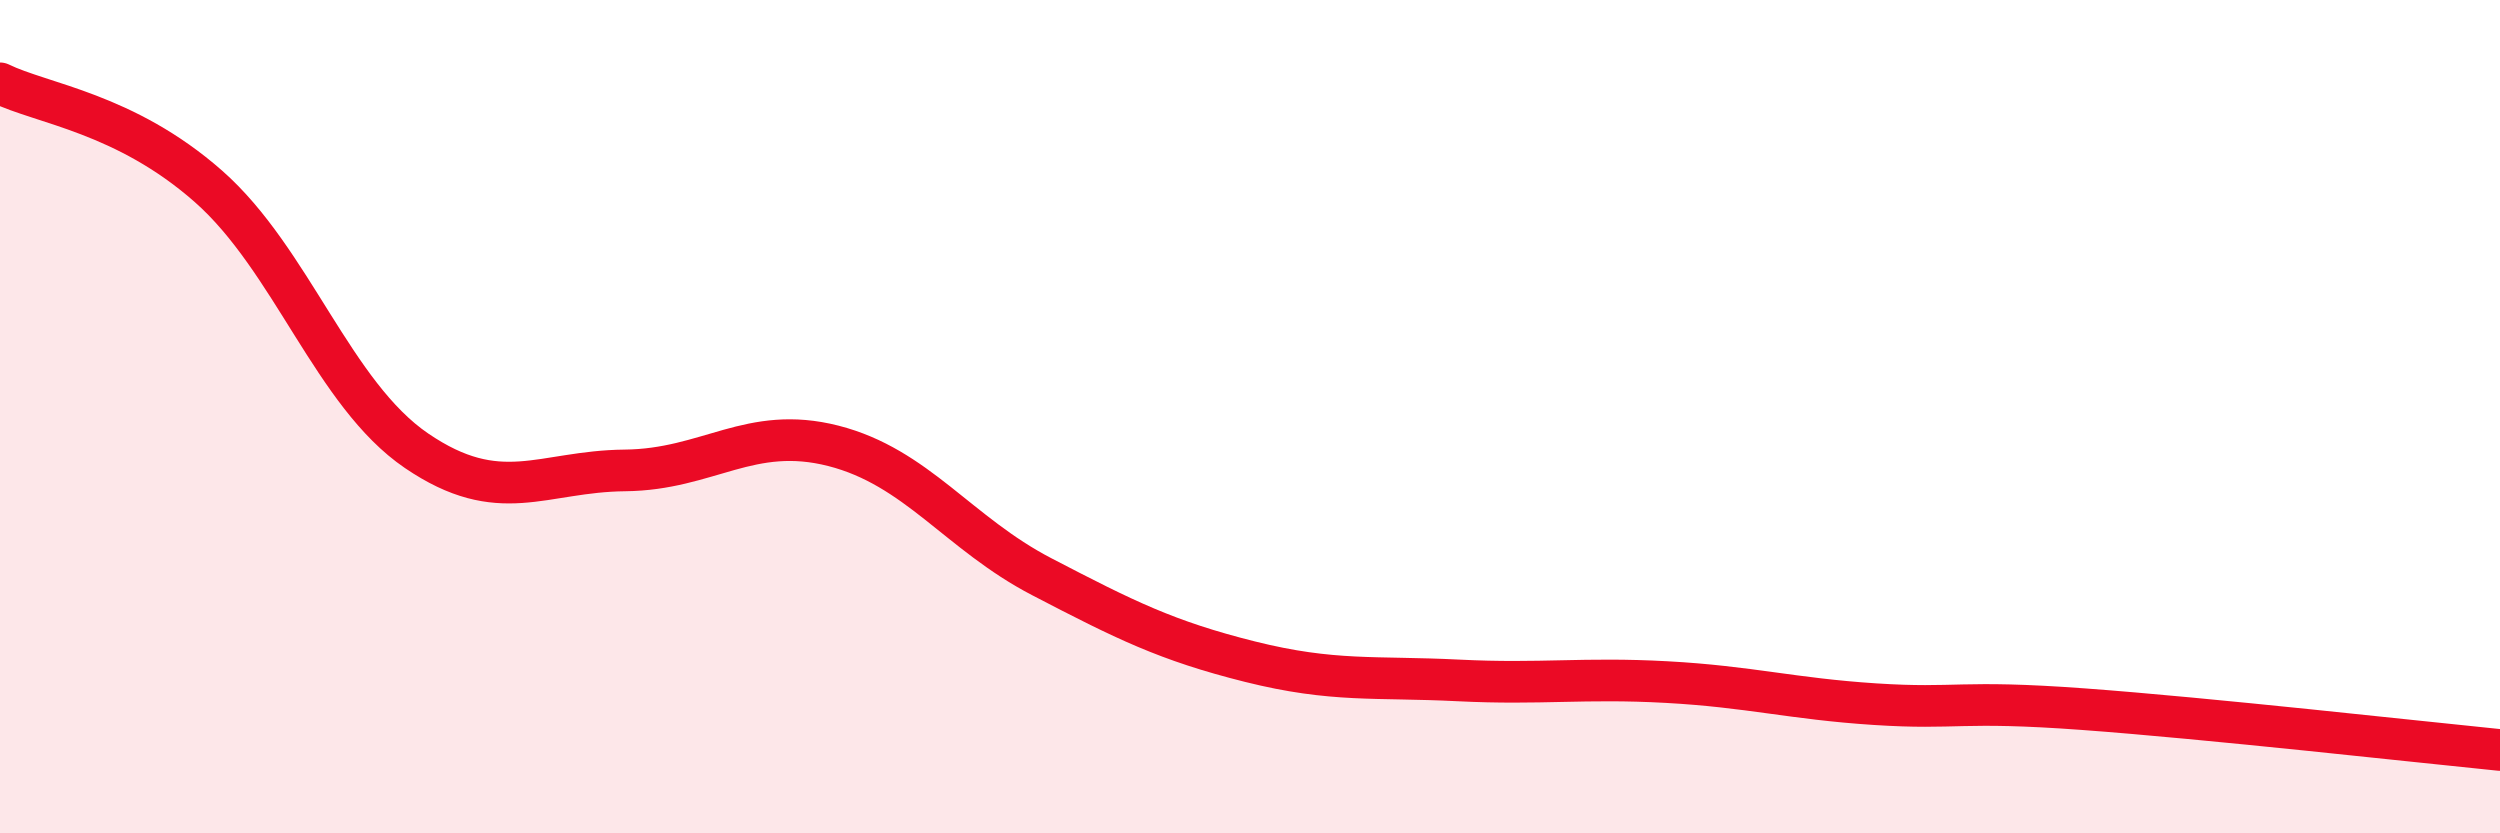
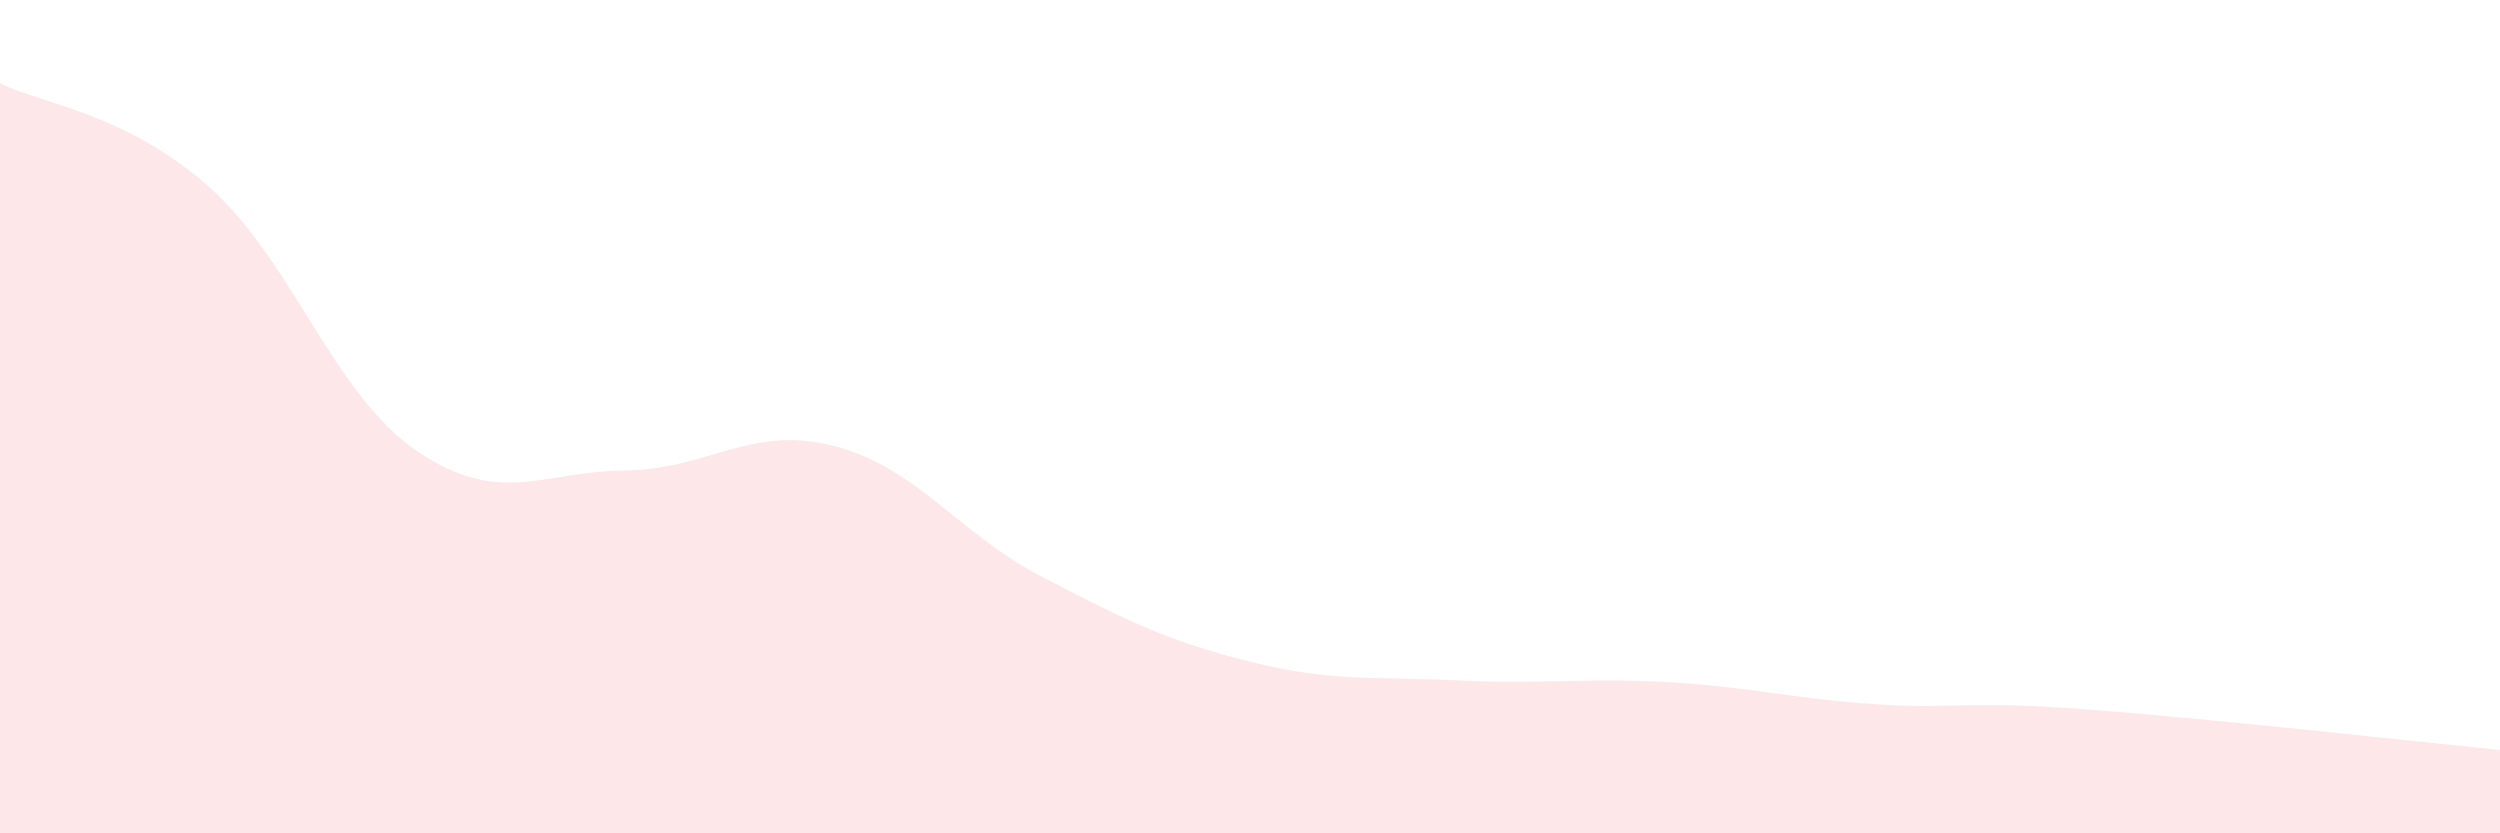
<svg xmlns="http://www.w3.org/2000/svg" width="60" height="20" viewBox="0 0 60 20">
  <path d="M 0,2 C 1,2.49 3,2.71 5,4.47 C 7,6.23 8,9.46 10,10.82 C 12,12.18 13,11.31 15,11.29 C 17,11.27 18,10.19 20,10.7 C 22,11.21 23,12.8 25,13.84 C 27,14.88 28,15.38 30,15.88 C 32,16.38 33,16.23 35,16.33 C 37,16.43 38,16.26 40,16.37 C 42,16.48 43,16.77 45,16.9 C 47,17.03 47,16.8 50,17.02 C 53,17.24 58,17.8 60,18L60 20L0 20Z" fill="#EB0A25" opacity="0.1" stroke-linecap="round" stroke-linejoin="round" />
-   <path d="M 0,2 C 1,2.49 3,2.71 5,4.47 C 7,6.23 8,9.46 10,10.82 C 12,12.18 13,11.31 15,11.29 C 17,11.27 18,10.19 20,10.7 C 22,11.21 23,12.8 25,13.84 C 27,14.88 28,15.38 30,15.88 C 32,16.38 33,16.23 35,16.33 C 37,16.43 38,16.26 40,16.37 C 42,16.48 43,16.77 45,16.9 C 47,17.03 47,16.8 50,17.02 C 53,17.24 58,17.8 60,18" stroke="#EB0A25" stroke-width="1" fill="none" stroke-linecap="round" stroke-linejoin="round" />
</svg>